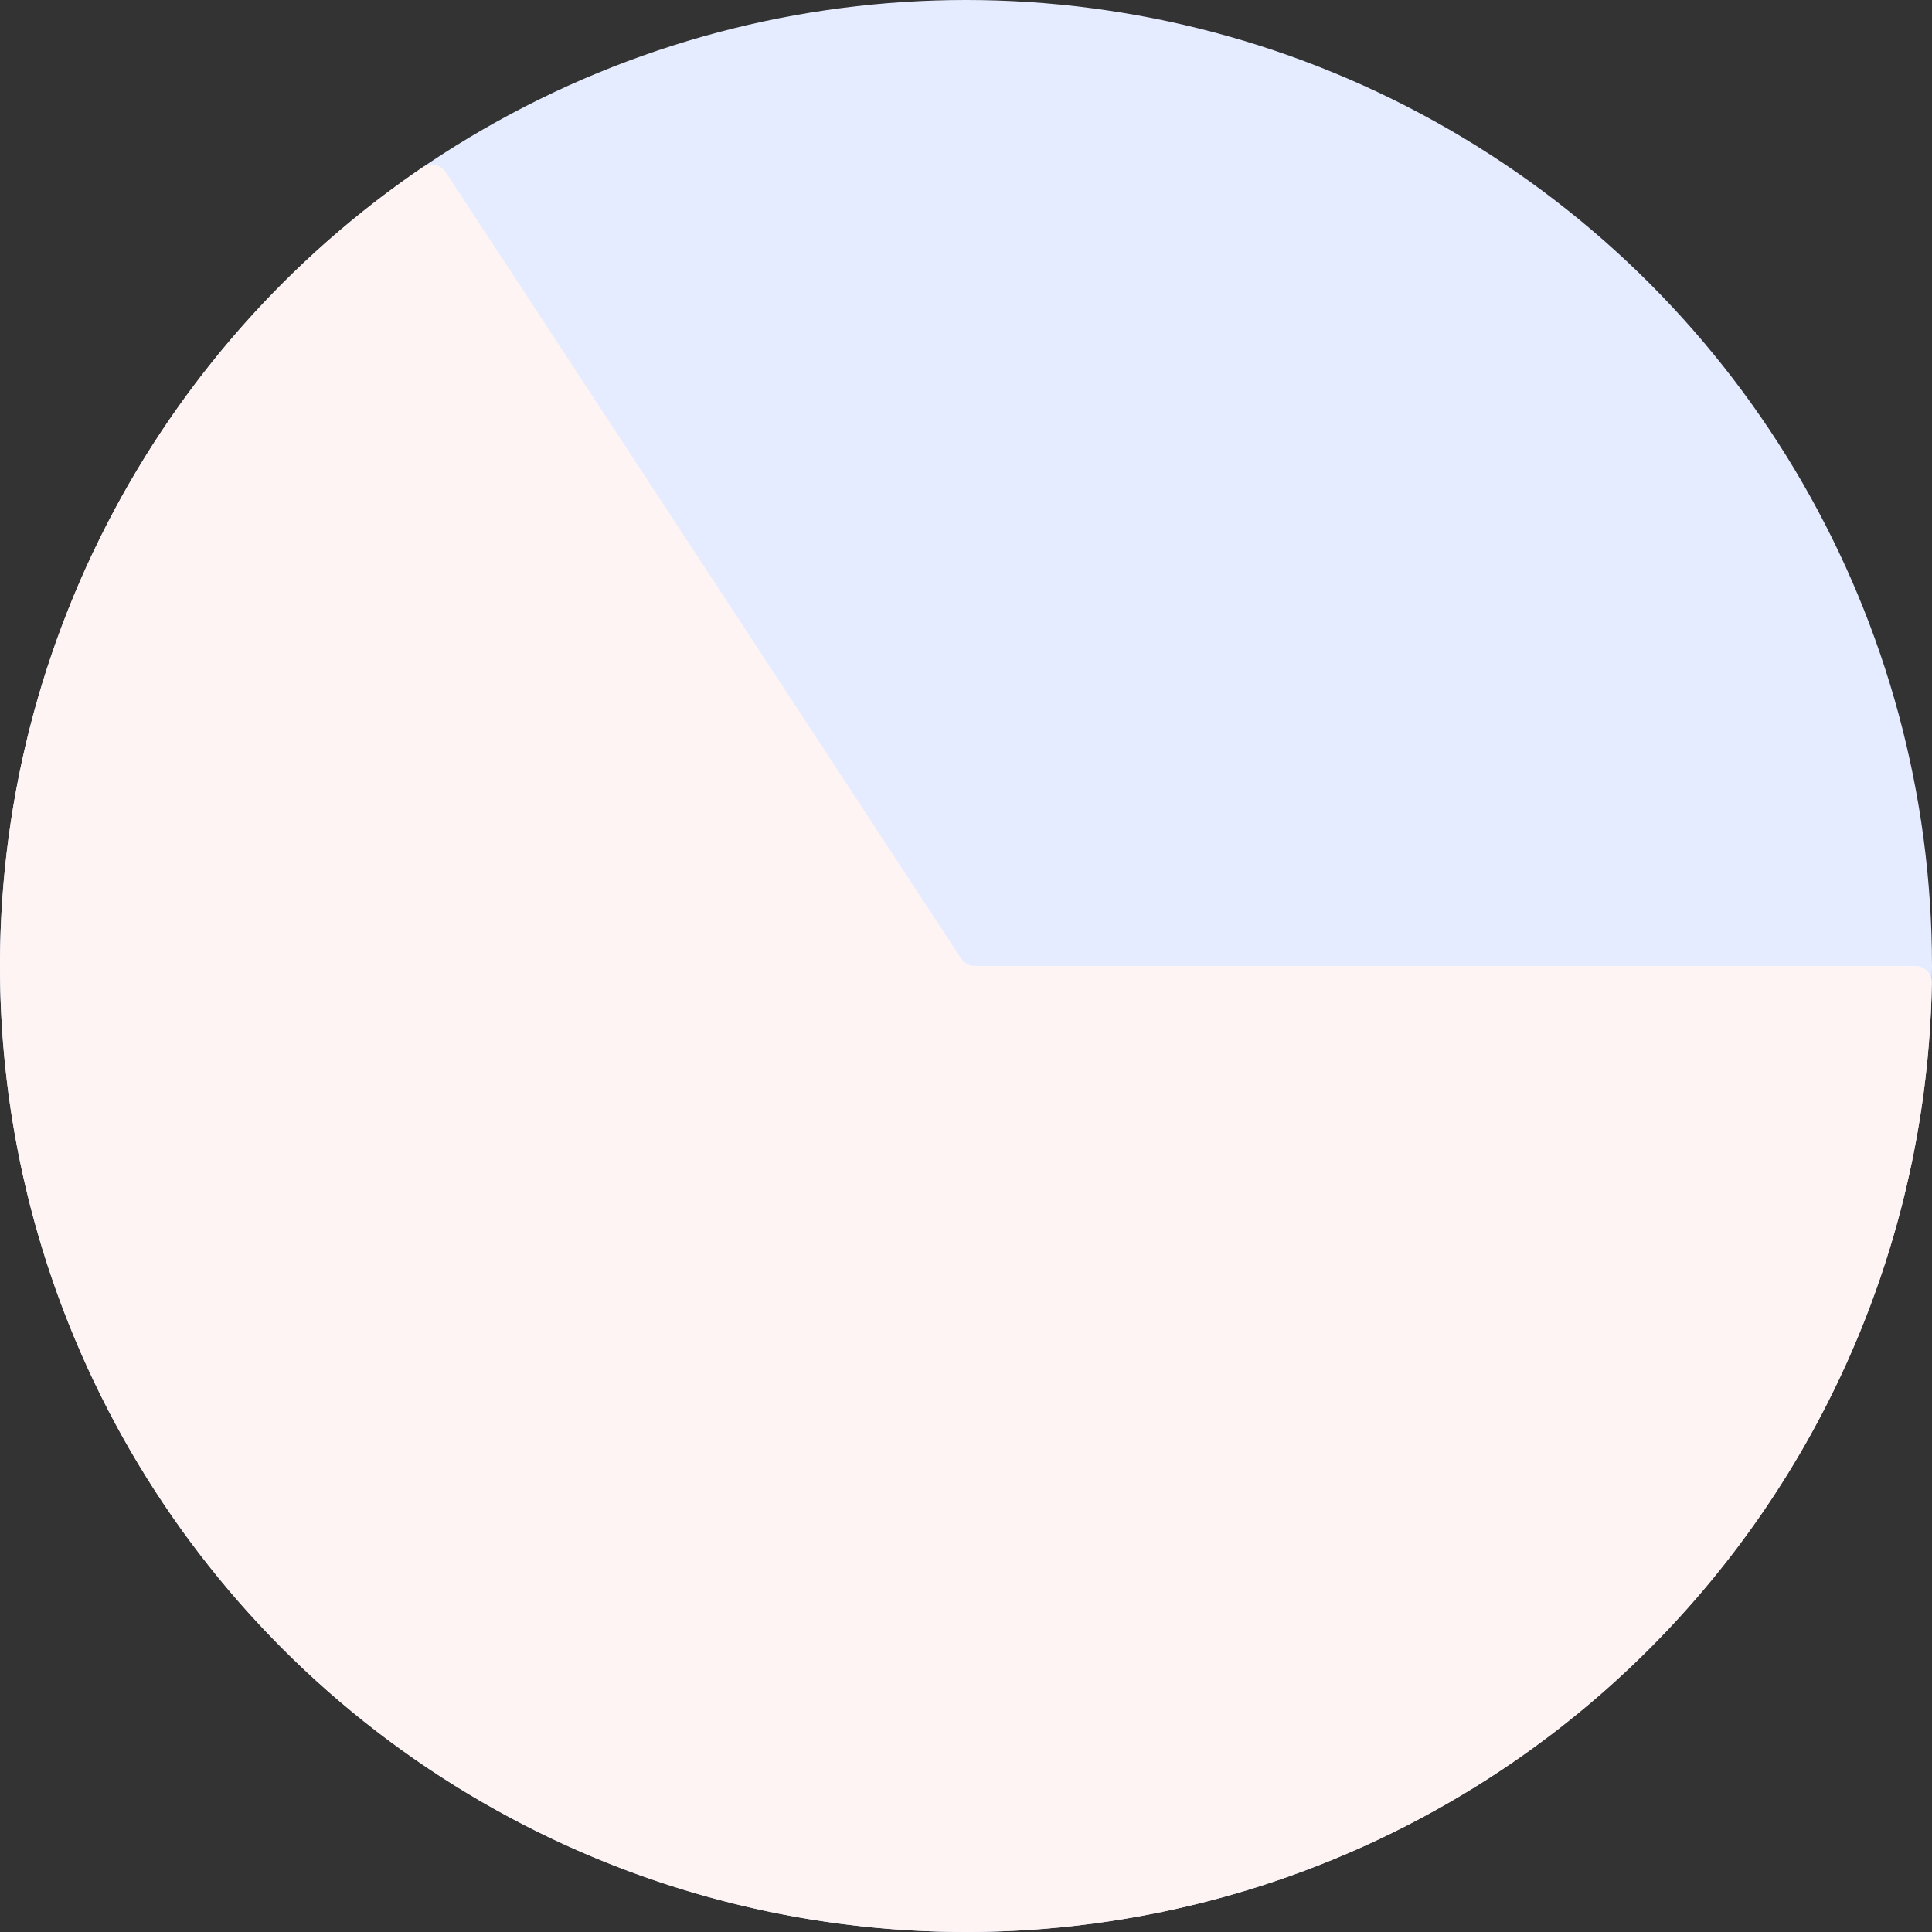
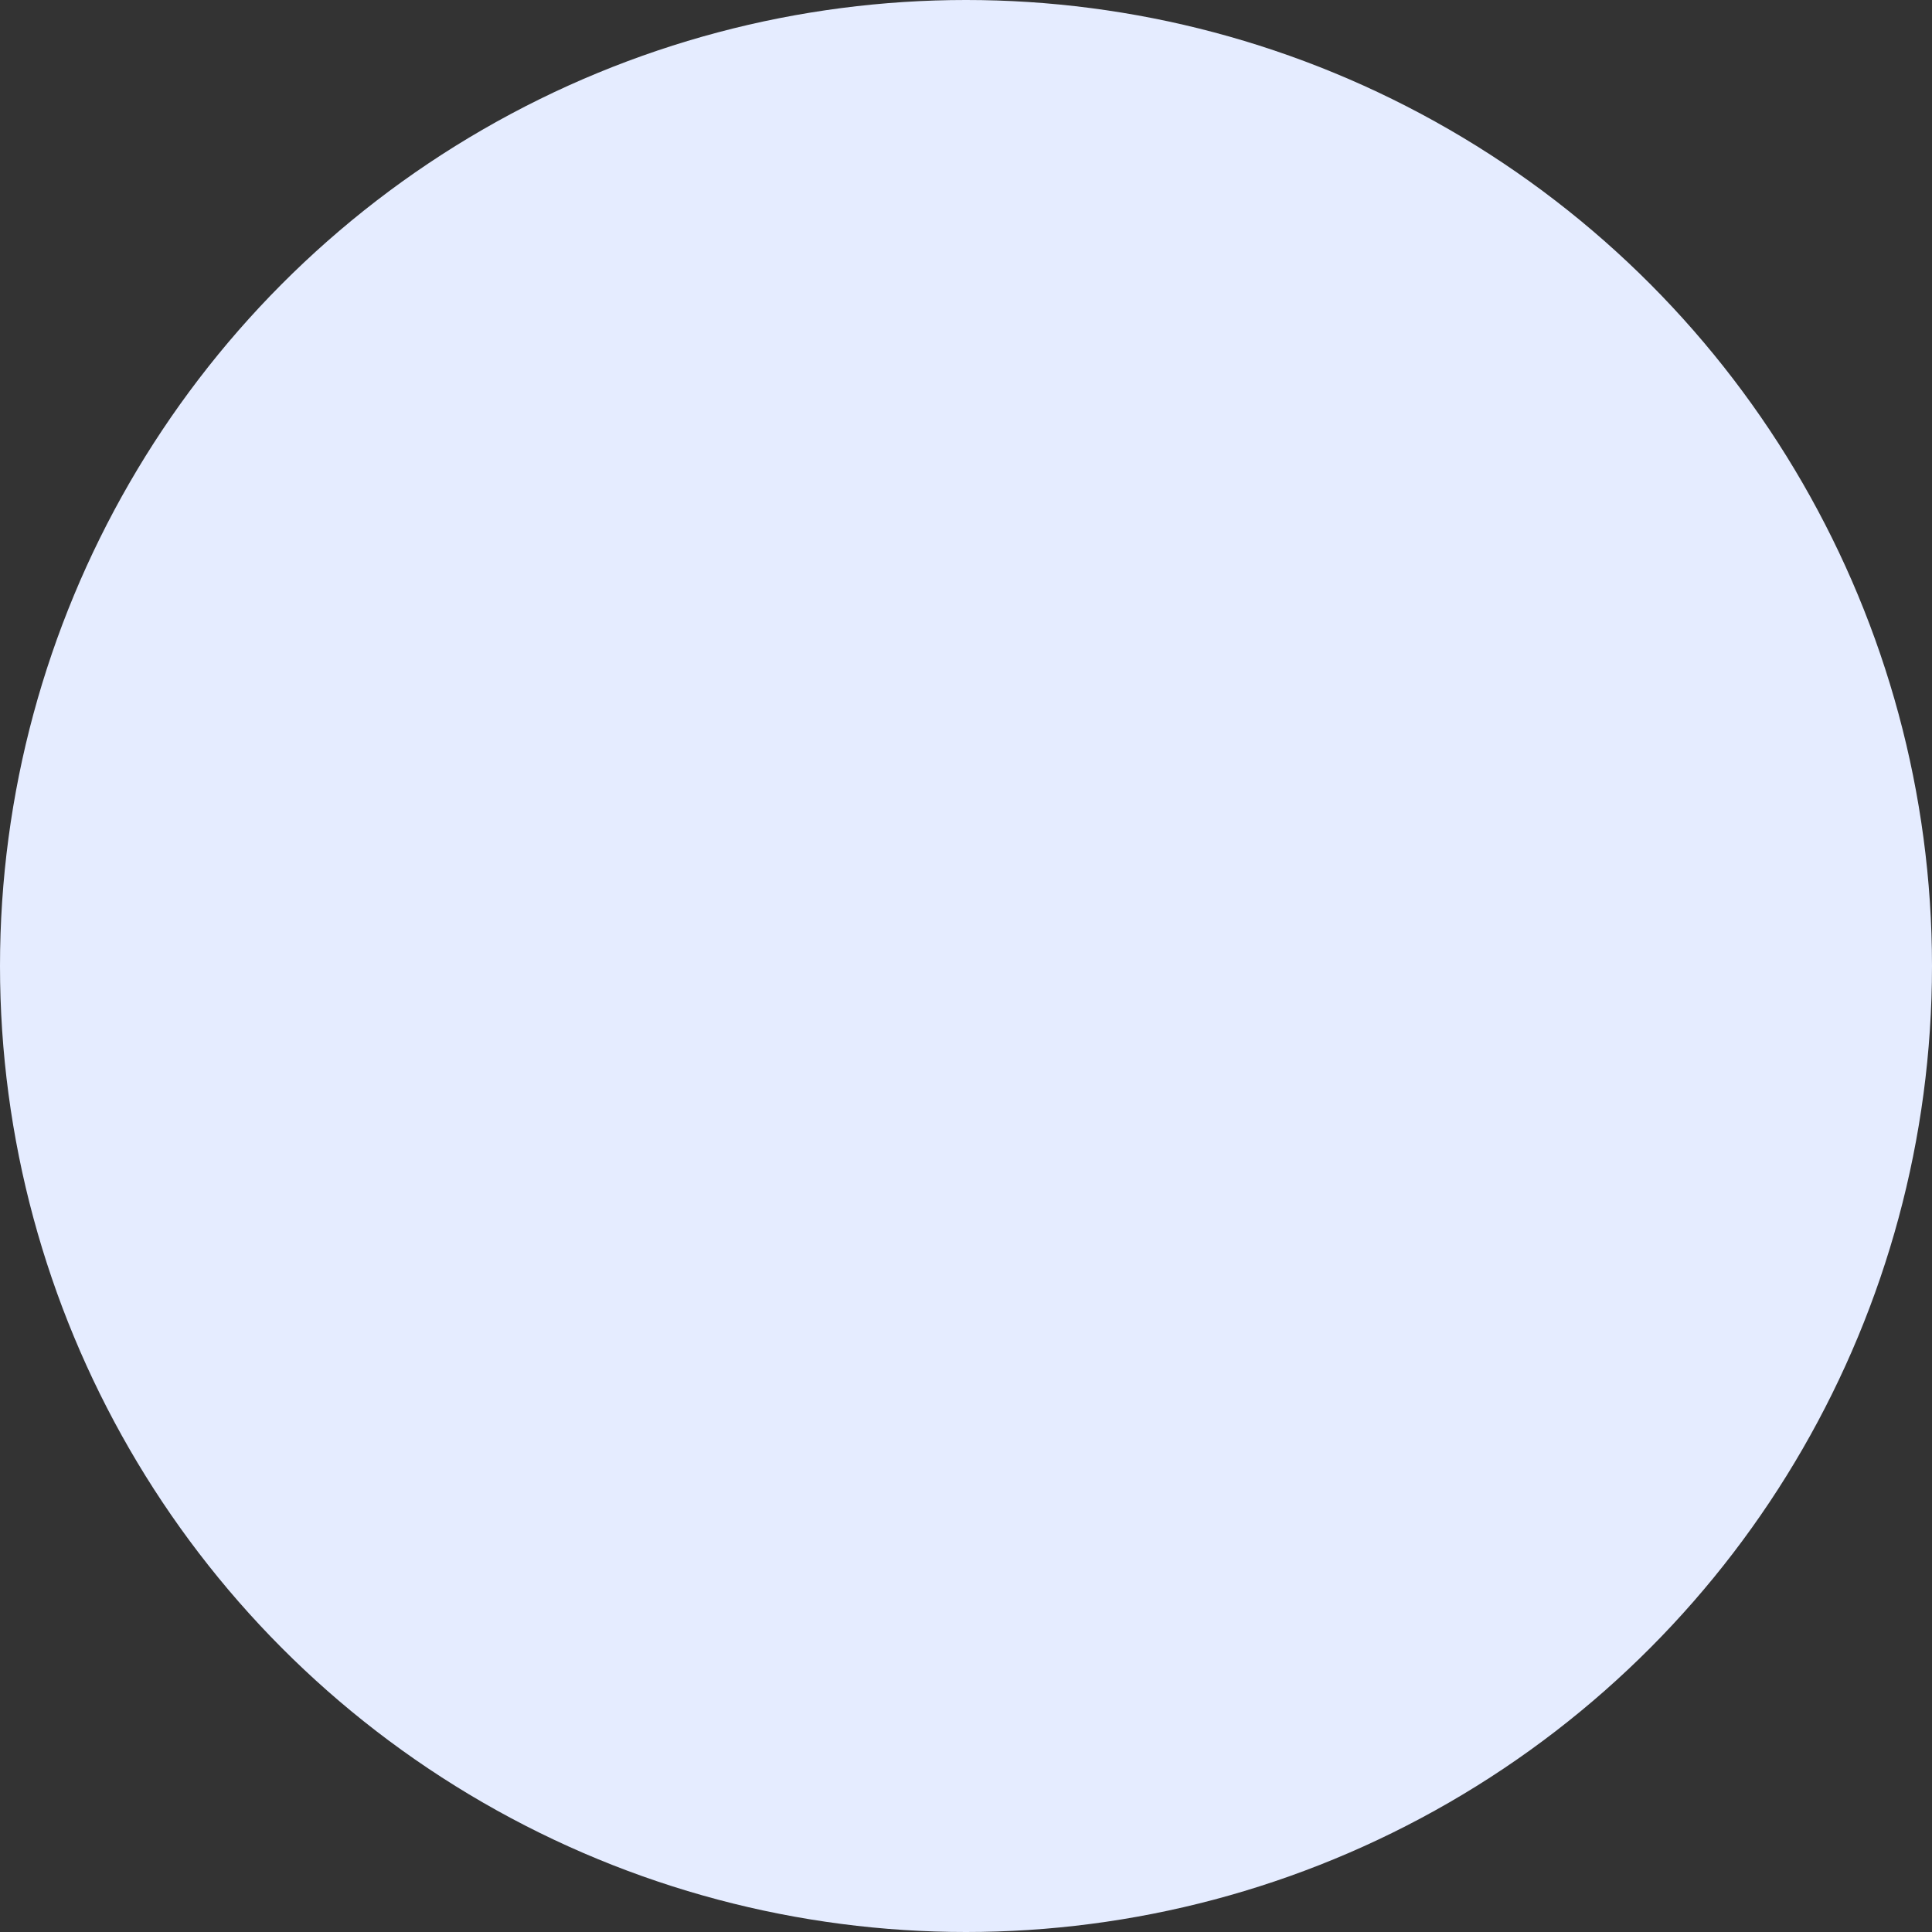
<svg xmlns="http://www.w3.org/2000/svg" width="205" height="205" viewBox="0 0 205 205" fill="none">
  <rect x="0" y="0" width="205" height="205" fill="#333333" stroke="none" />
  <circle cx="102.5" cy="102.5" r="102.5" fill="#E5ECFF" />
-   <path d="M203.226 102.5C204.206 102.5 205.002 103.294 204.985 104.274C204.688 121.407 200.1 138.204 191.628 153.121C182.863 168.552 170.243 181.444 155.001 190.534C139.759 199.624 122.418 204.6 104.675 204.977C86.932 205.353 69.396 201.117 53.782 192.682C38.168 184.247 25.011 171.903 15.6 156.857C6.189 141.811 0.845 124.58 0.092 106.849C-0.661 89.118 3.203 71.496 11.305 55.706C19.136 40.443 30.669 27.398 44.837 17.758C45.646 17.207 46.747 17.437 47.284 18.256L101.975 101.699C102.303 102.199 102.86 102.5 103.458 102.5H203.226Z" fill="#FEF4F4" />
</svg>